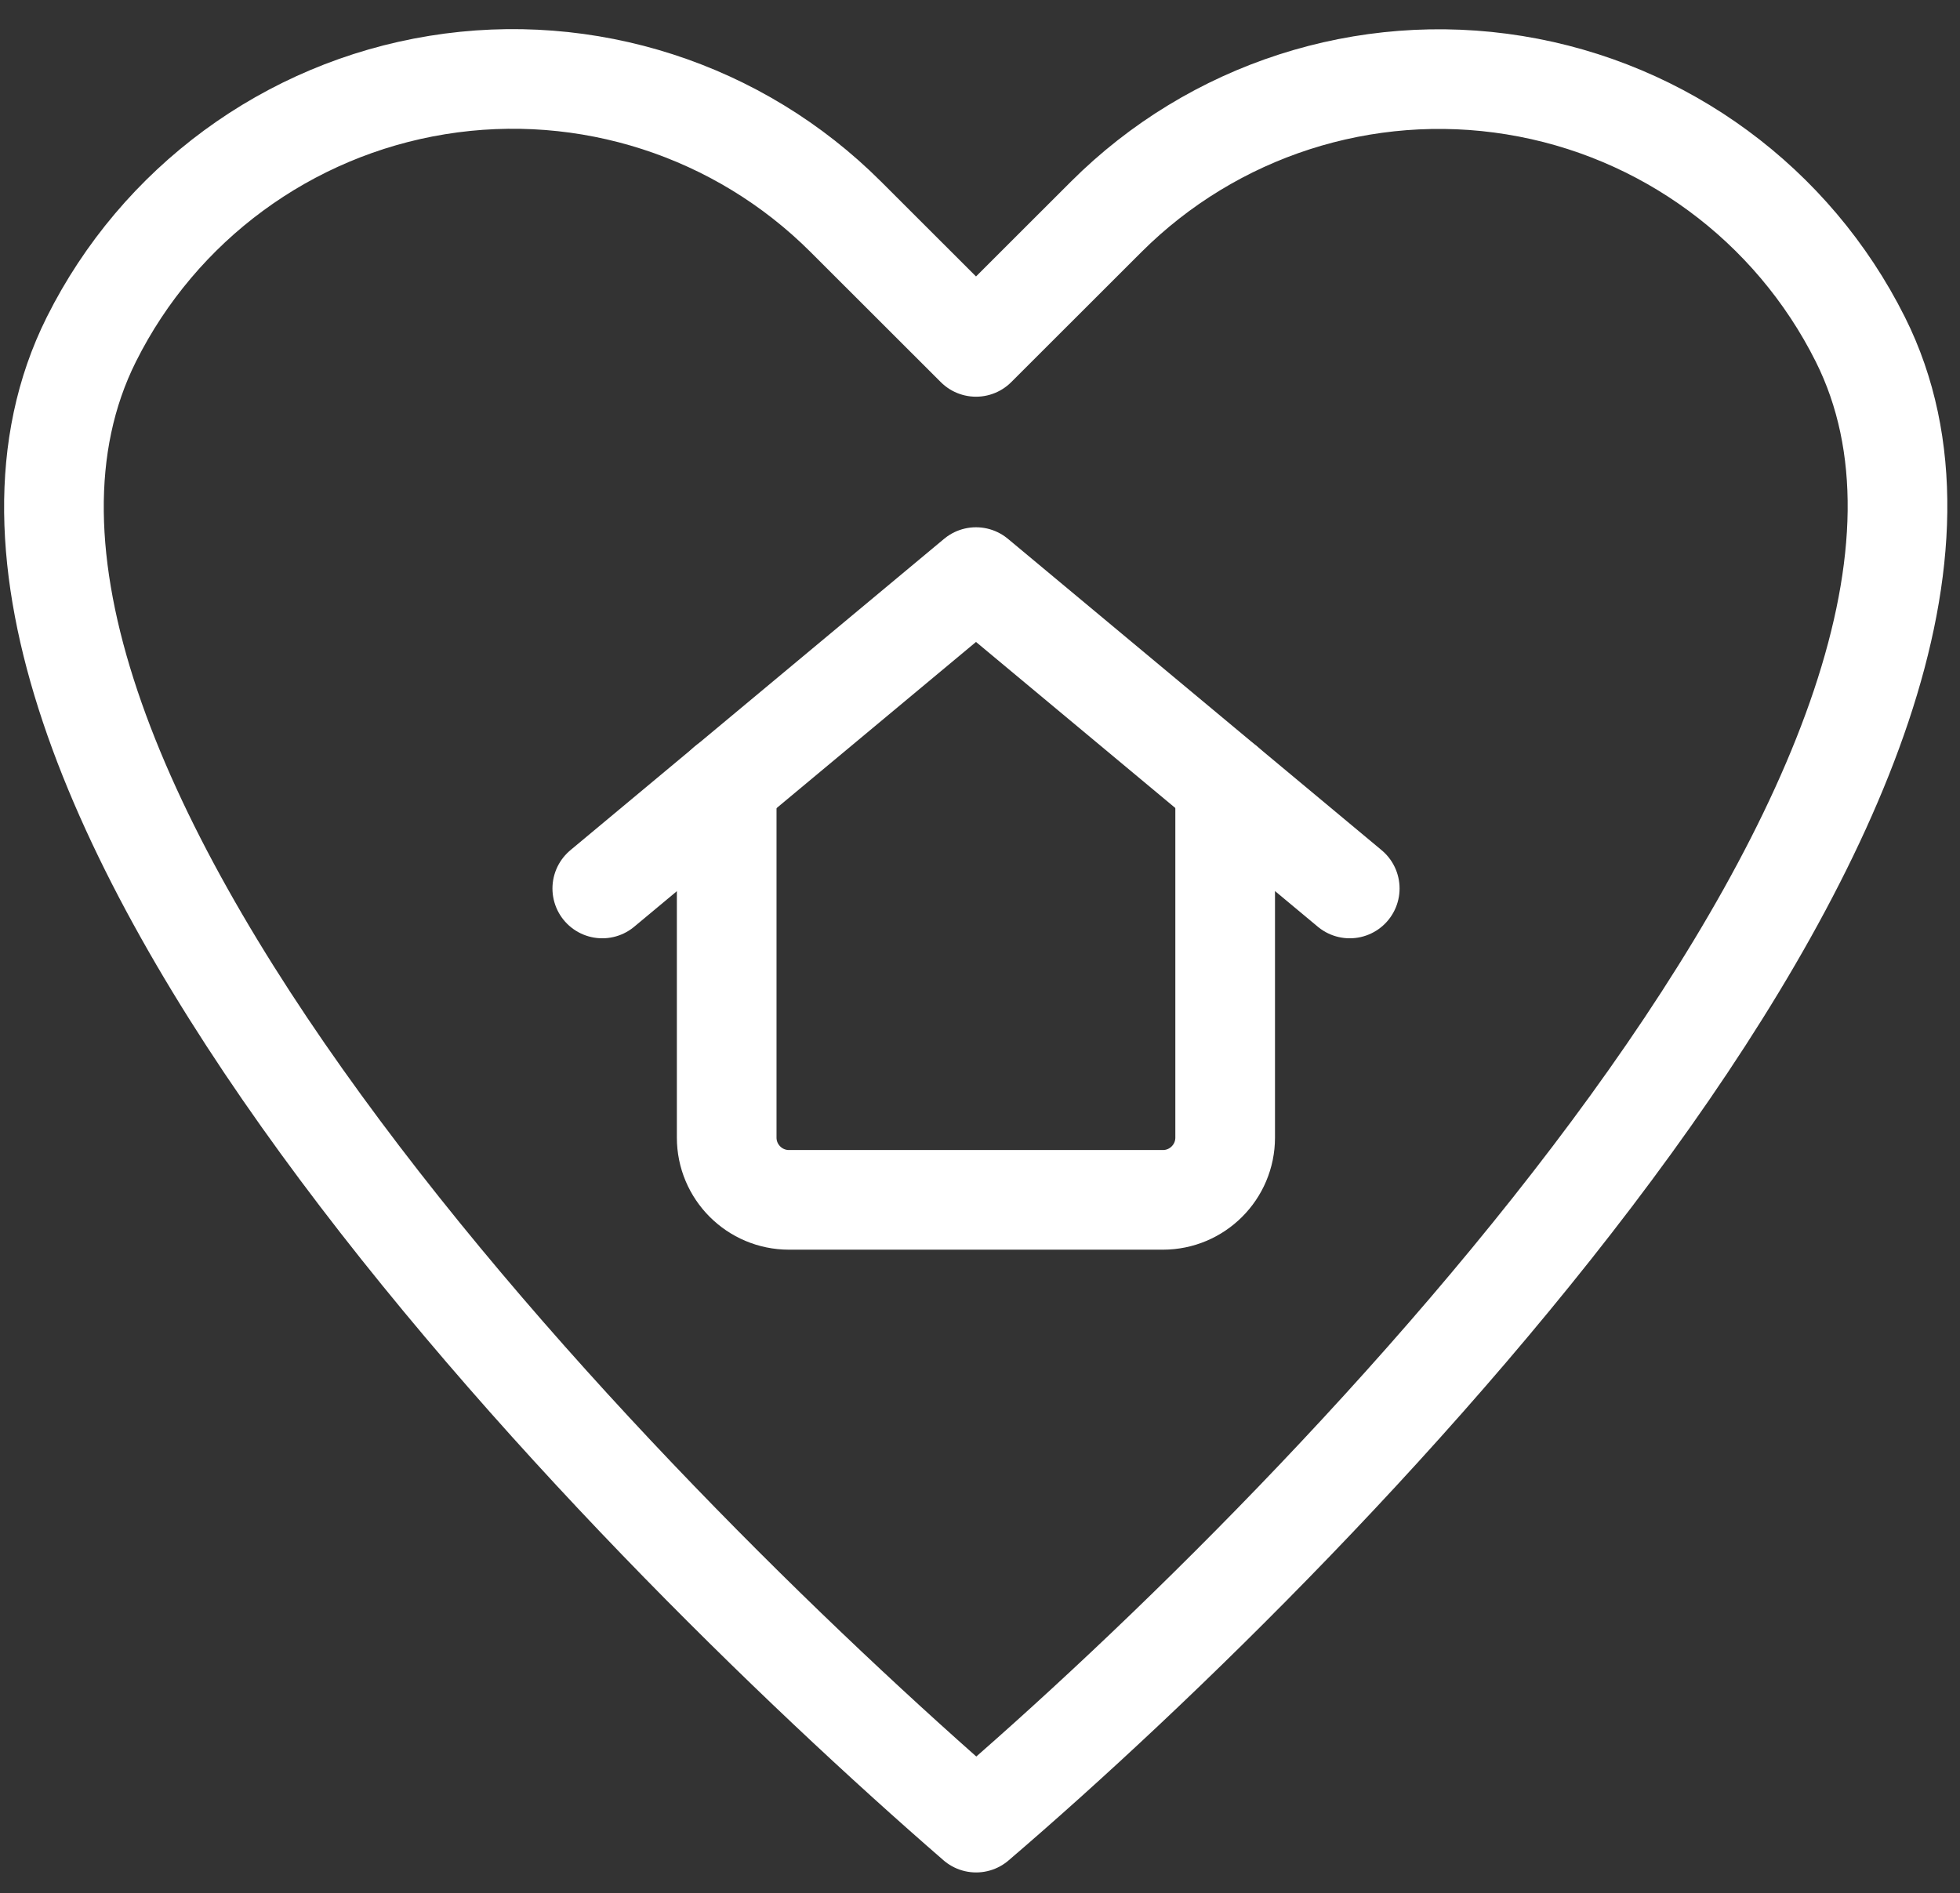
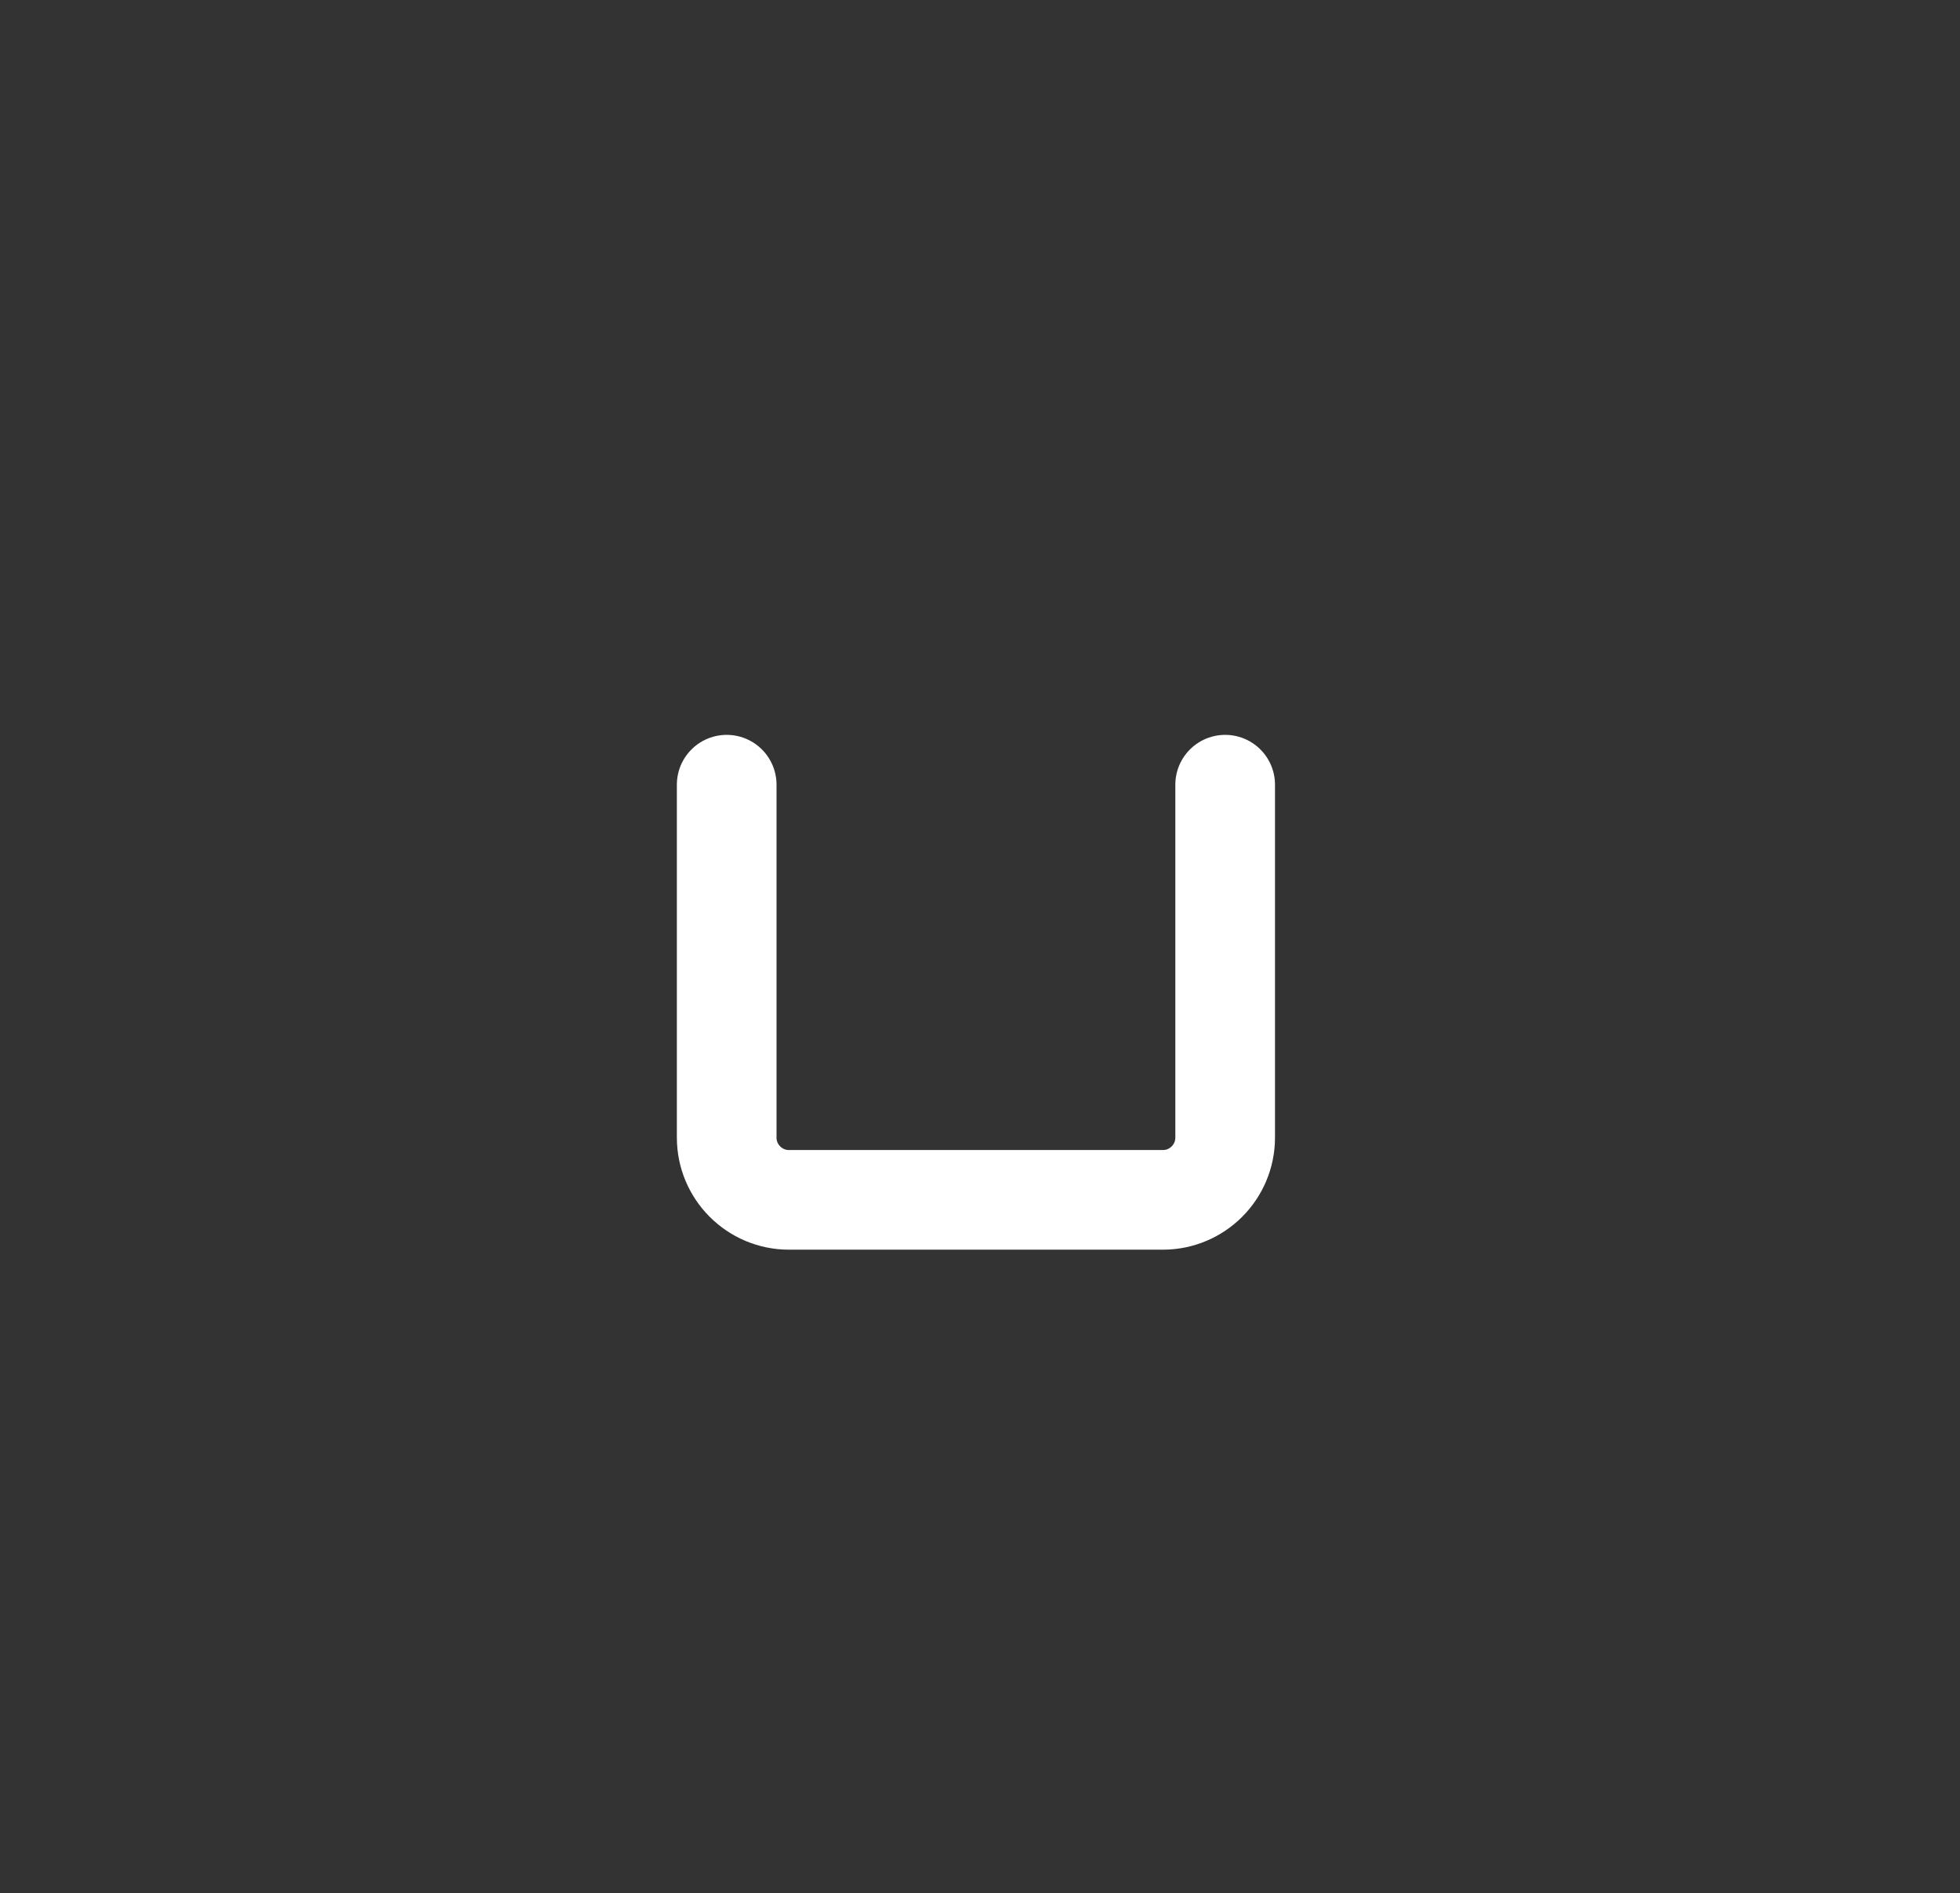
<svg xmlns="http://www.w3.org/2000/svg" width="59" height="57" viewBox="0 0 59 57">
  <rect x="0" y="0" width="59" height="57" fill="#333333" stroke="none" />
  <g fill="none" fill-rule="evenodd" stroke="#FFF" stroke-linecap="round" stroke-linejoin="round" stroke-width="3">
    <path d="M36.88 23.625V34.25c0 1.035-.84 1.875-1.875 1.875H23.75c-1.035 0-1.875-.84-1.875-1.875V23.625" />
-     <path d="M18.13 26.75l11.25-9.375 11.25 9.375" />
-     <path d="M29.383 54.875C18.67 45.58-3.626 22.975 2.75 10.218h0C4.789 6.14 8.664 3.29 13.164 2.56c4.5-.73 9.077.747 12.301 3.972l3.915 3.912 3.915-3.912c3.223-3.221 7.797-4.697 12.295-3.967S53.961 6.143 56 10.218h0c6.345 12.677-15.89 35.47-26.617 44.657z" />
  </g>
</svg>